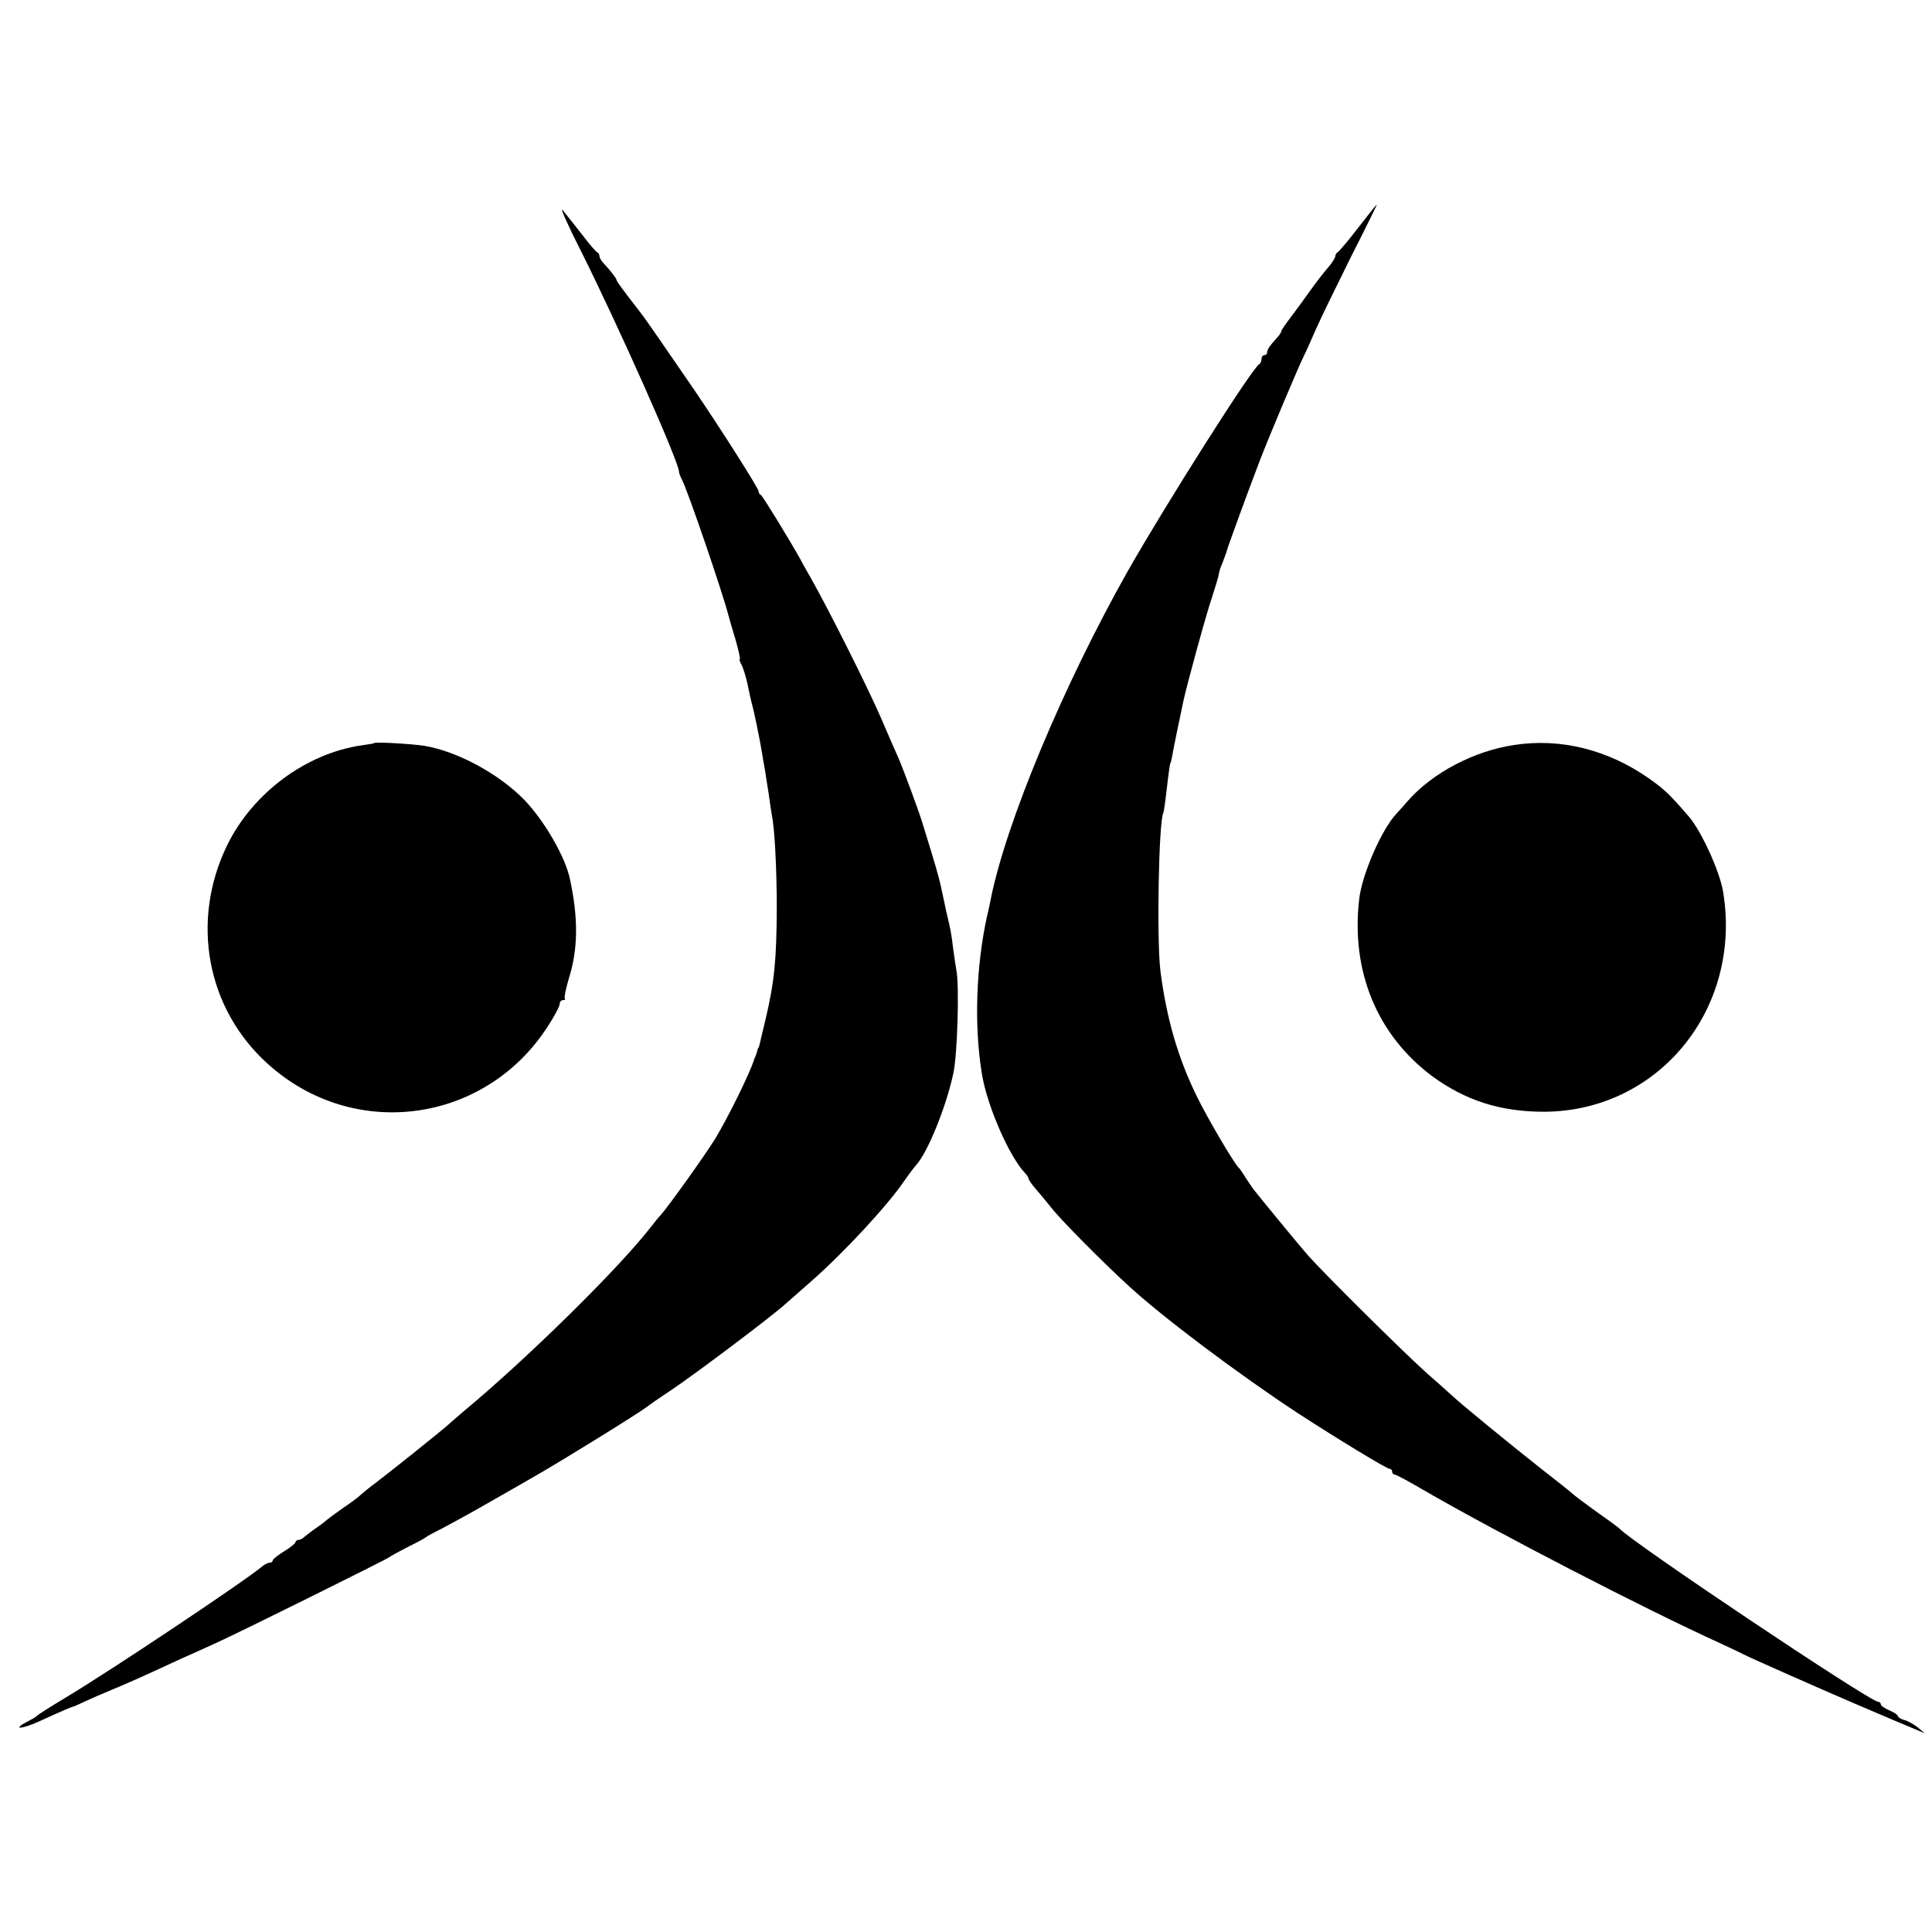
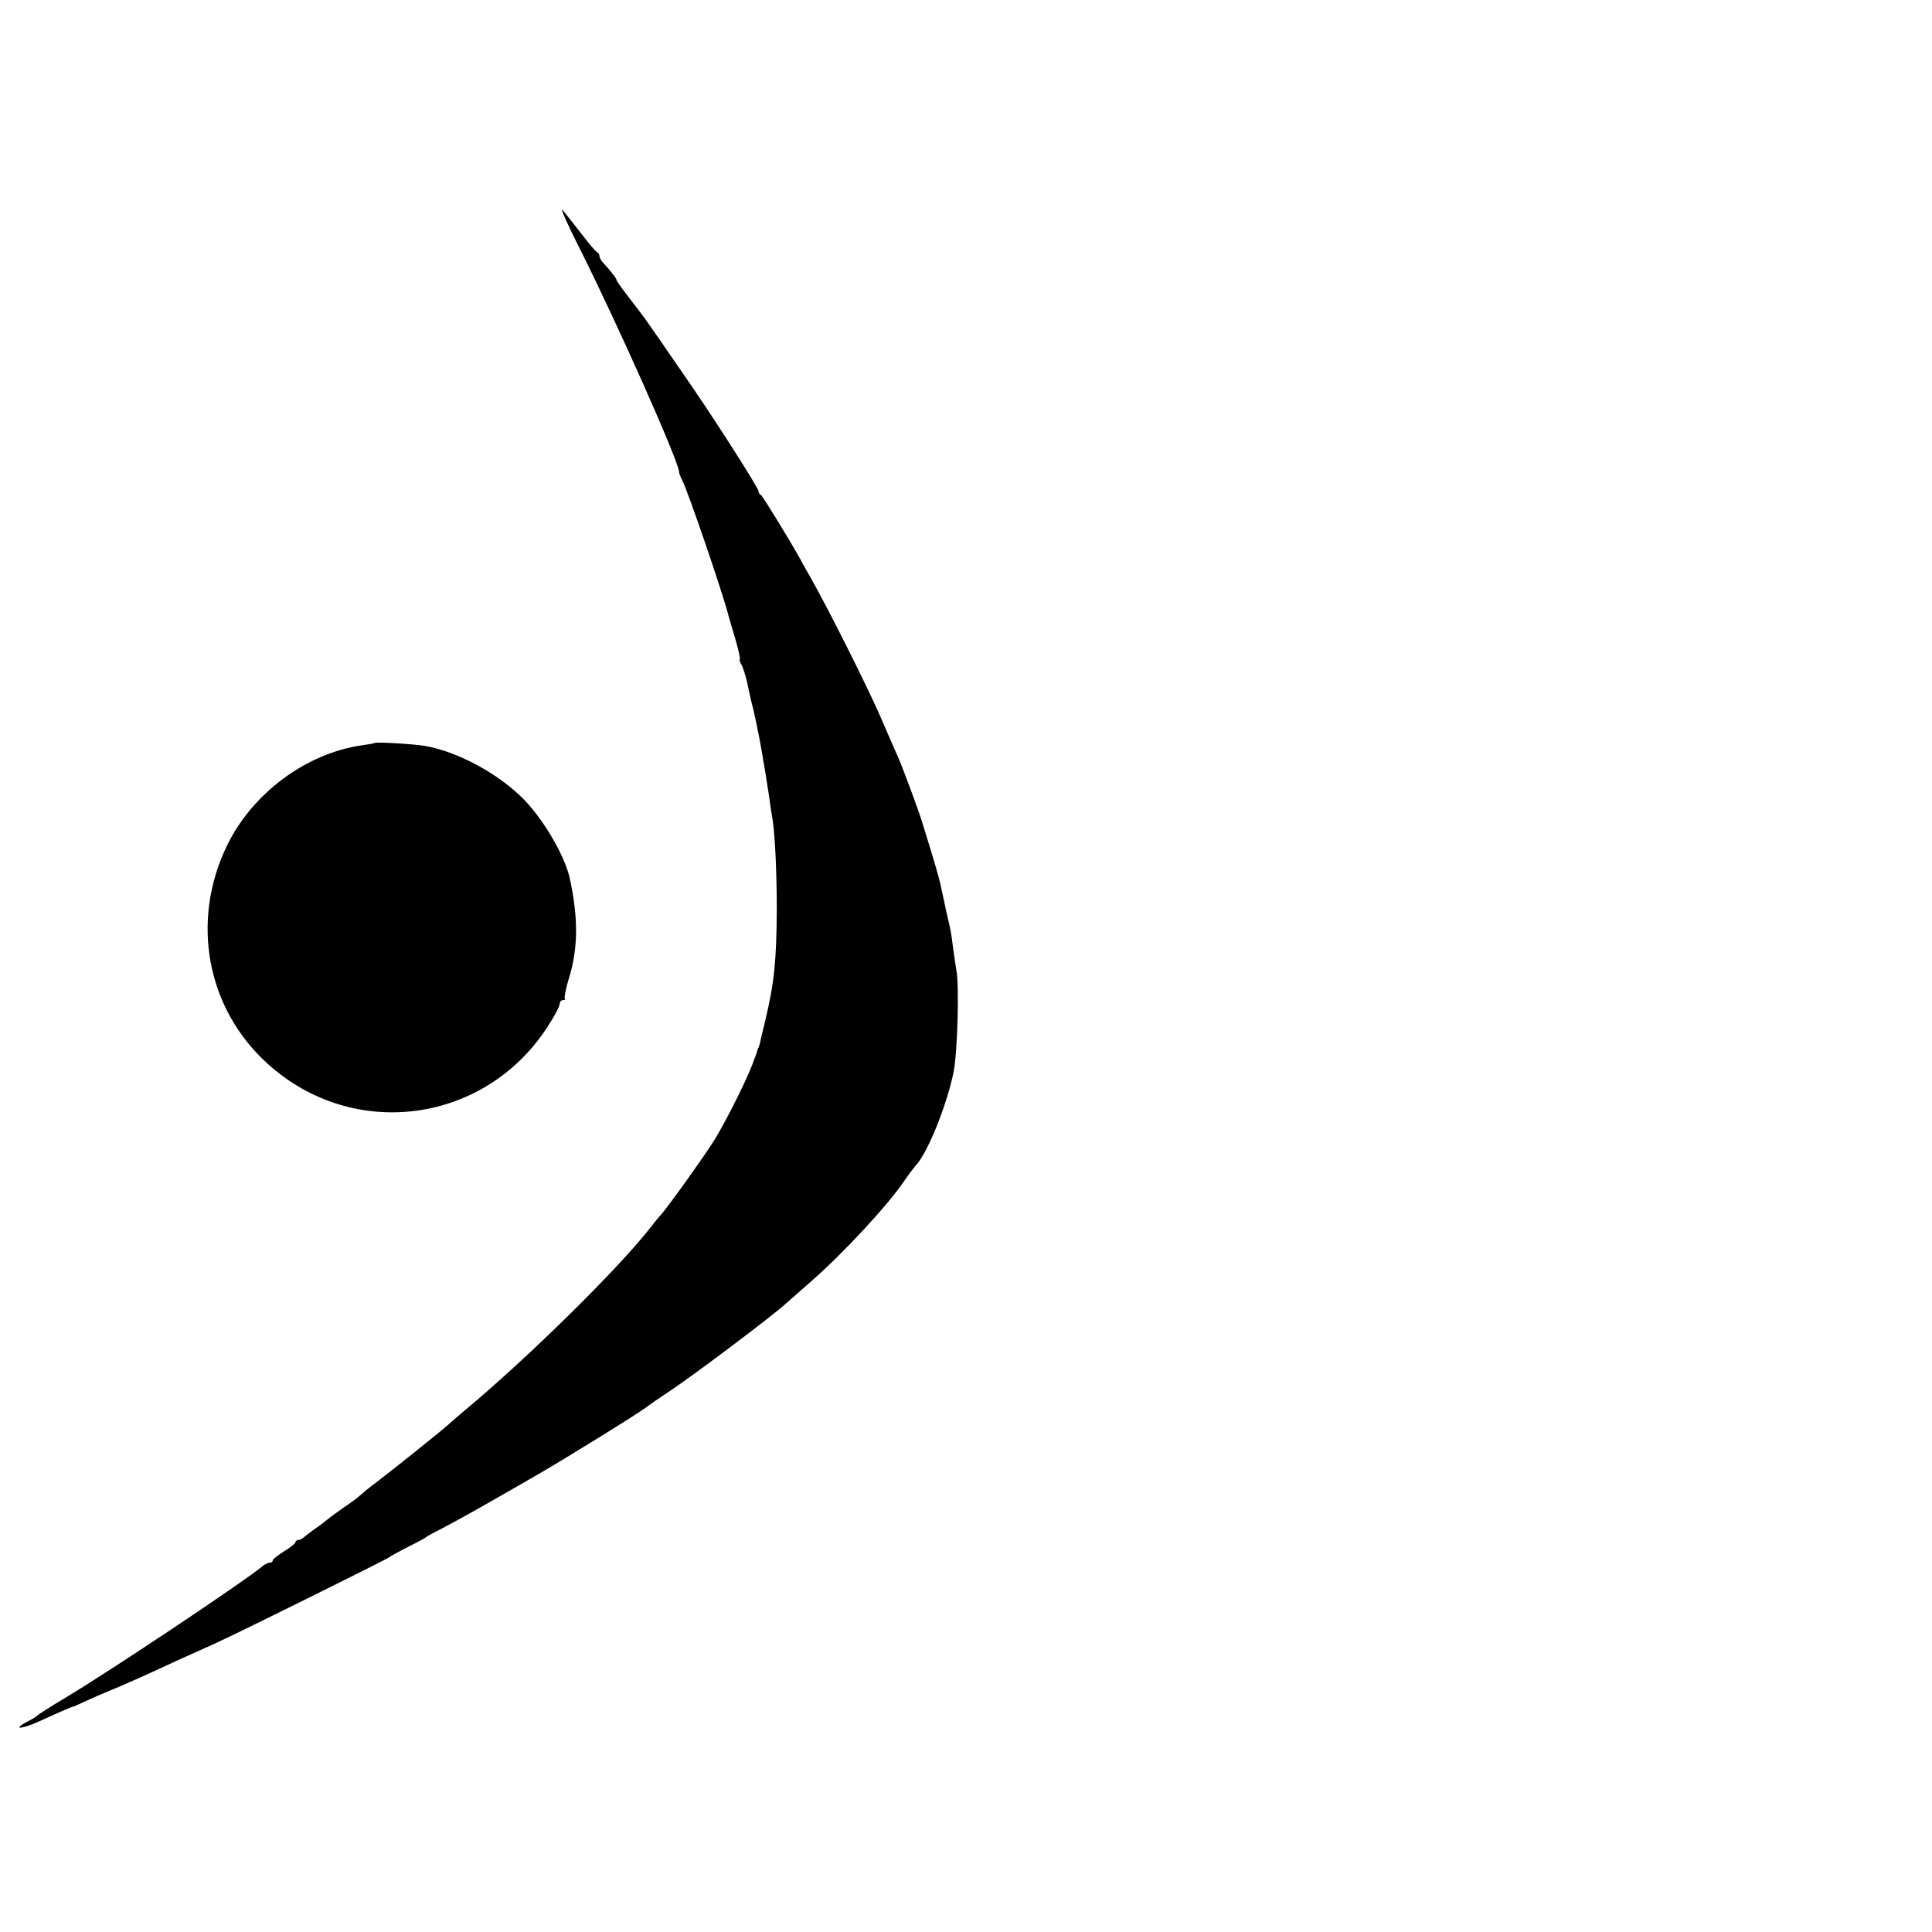
<svg xmlns="http://www.w3.org/2000/svg" version="1.0" width="680pt" height="680pt" viewBox="0 0 680 680" preserveAspectRatio="xMidYMid meet">
  <g transform="translate(0,680) scale(0.1,-0.1)" fill="#000000" stroke="none">
    <path d="M2043 5920 c130 -259 347 -746 347 -781 0 -5 5 -17 10 -27 17 -28 146 -405 165 -482 2 -8 13 -45 24 -82 11 -38 17 -68 15 -68 -3 0 0 -9 6 -20 6 -11 15 -41 21 -67 5 -27 14 -66 20 -88 5 -22 11 -49 13 -60 2 -11 7 -36 11 -55 3 -19 9 -48 11 -65 3 -16 7 -37 8 -45 1 -8 6 -40 11 -70 4 -30 9 -64 11 -75 11 -52 18 -194 18 -335 -1 -178 -8 -255 -40 -390 -9 -36 -17 -72 -19 -80 -2 -8 -4 -16 -5 -17 -2 -2 -4 -7 -5 -13 -1 -5 -4 -12 -5 -15 -1 -3 -3 -8 -5 -12 -12 -43 -93 -208 -139 -283 -38 -61 -167 -241 -190 -266 -6 -6 -24 -28 -41 -50 -114 -145 -432 -458 -655 -643 -14 -12 -34 -29 -45 -39 -23 -22 -216 -176 -264 -212 -19 -14 -41 -32 -51 -41 -9 -9 -39 -31 -66 -49 -27 -19 -54 -39 -60 -45 -6 -5 -22 -17 -34 -25 -12 -8 -28 -21 -36 -27 -7 -7 -17 -13 -23 -13 -6 0 -11 -4 -11 -8 0 -4 -18 -19 -40 -32 -22 -14 -40 -28 -40 -32 0 -5 -5 -8 -10 -8 -6 0 -16 -5 -23 -10 -56 -49 -545 -375 -696 -465 -52 -31 -97 -60 -101 -64 -3 -4 -17 -12 -33 -20 -56 -29 -24 -29 40 0 81 37 116 52 123 53 3 1 21 9 40 18 19 9 63 28 97 42 60 25 96 41 243 109 36 16 90 40 120 54 82 37 604 296 610 302 3 3 32 19 65 36 33 16 62 32 65 35 3 3 27 16 55 30 27 14 104 56 170 94 66 38 137 78 157 90 95 54 366 222 393 243 6 5 46 33 90 62 86 58 348 255 399 301 17 15 58 51 91 80 115 101 269 267 328 354 15 22 35 48 42 56 41 45 107 209 131 325 14 68 21 309 10 361 -2 12 -7 45 -11 74 -7 57 -8 63 -24 130 -5 25 -12 56 -15 70 -8 40 -14 61 -36 135 -12 39 -26 85 -32 104 -10 36 -72 203 -87 236 -5 11 -33 74 -61 140 -48 110 -181 375 -243 485 -14 25 -32 56 -39 70 -39 70 -134 225 -140 228 -5 2 -8 8 -8 13 0 10 -130 215 -228 359 -70 102 -171 249 -184 265 -71 92 -88 115 -88 120 0 5 -24 36 -47 60 -7 8 -13 18 -13 23 0 6 -3 12 -8 14 -4 2 -23 23 -42 48 -42 54 -53 67 -79 100 -12 14 16 -49 62 -140z" />
-     <path d="M4780 5998 c-35 -46 -68 -84 -72 -86 -4 -2 -8 -8 -8 -13 0 -5 -8 -18 -17 -30 -31 -37 -47 -58 -73 -94 -14 -20 -42 -58 -62 -85 -21 -27 -38 -52 -38 -55 0 -4 -6 -13 -12 -20 -30 -33 -38 -45 -38 -55 0 -5 -4 -10 -10 -10 -5 0 -10 -6 -10 -14 0 -8 -4 -16 -8 -18 -22 -9 -326 -488 -462 -727 -227 -402 -431 -890 -484 -1161 -3 -14 -7 -36 -11 -50 -40 -180 -47 -391 -19 -560 18 -112 96 -290 151 -348 7 -7 13 -16 13 -20 0 -4 11 -20 24 -35 14 -16 40 -47 58 -70 34 -43 178 -188 264 -267 120 -112 391 -315 599 -452 140 -91 316 -198 326 -198 5 0 9 -4 9 -10 0 -5 4 -10 9 -10 4 0 48 -23 97 -52 260 -151 789 -424 1049 -542 33 -15 68 -32 78 -37 24 -13 269 -121 397 -176 169 -72 173 -74 210 -89 l35 -15 -25 21 c-14 11 -35 23 -47 26 -13 3 -23 10 -23 14 0 4 -13 13 -30 20 -16 7 -30 16 -30 21 0 5 -4 9 -9 9 -29 0 -874 566 -911 610 -3 3 -35 27 -71 52 -36 26 -77 56 -90 67 -13 12 -64 52 -114 91 -113 89 -281 227 -311 255 -6 5 -46 42 -90 80 -81 72 -365 354 -419 415 -26 29 -168 202 -194 235 -4 6 -16 24 -27 40 -10 17 -21 32 -24 35 -16 14 -111 176 -147 250 -68 138 -108 279 -129 445 -13 111 -6 528 11 555 1 3 6 34 10 70 10 85 13 105 15 105 1 0 3 11 6 25 3 21 26 130 39 192 13 60 80 305 101 366 13 40 24 77 24 82 0 5 5 21 12 37 6 15 12 33 14 38 4 18 81 227 117 321 34 89 141 342 157 373 5 9 23 50 41 91 18 41 75 157 125 258 51 100 91 182 90 182 -2 0 -31 -37 -66 -82z" />
    <path d="M1318 4185 c-2 -2 -21 -5 -43 -8 -197 -28 -386 -168 -476 -353 -129 -266 -72 -574 143 -768 302 -274 767 -211 987 133 23 35 41 70 41 78 0 7 5 13 12 13 6 0 9 2 6 5 -3 3 3 33 13 67 34 107 35 214 5 354 -16 77 -89 204 -160 278 -88 91 -236 172 -353 191 -45 7 -170 14 -175 10z" />
-     <path d="M5330 4178 c-142 -21 -288 -98 -375 -197 -16 -19 -35 -39 -40 -45 -52 -55 -121 -213 -131 -300 -30 -254 63 -479 257 -624 118 -86 240 -125 394 -125 403 2 697 362 630 773 -11 71 -76 213 -120 265 -69 80 -86 96 -141 135 -144 101 -310 143 -474 118z" />
  </g>
</svg>